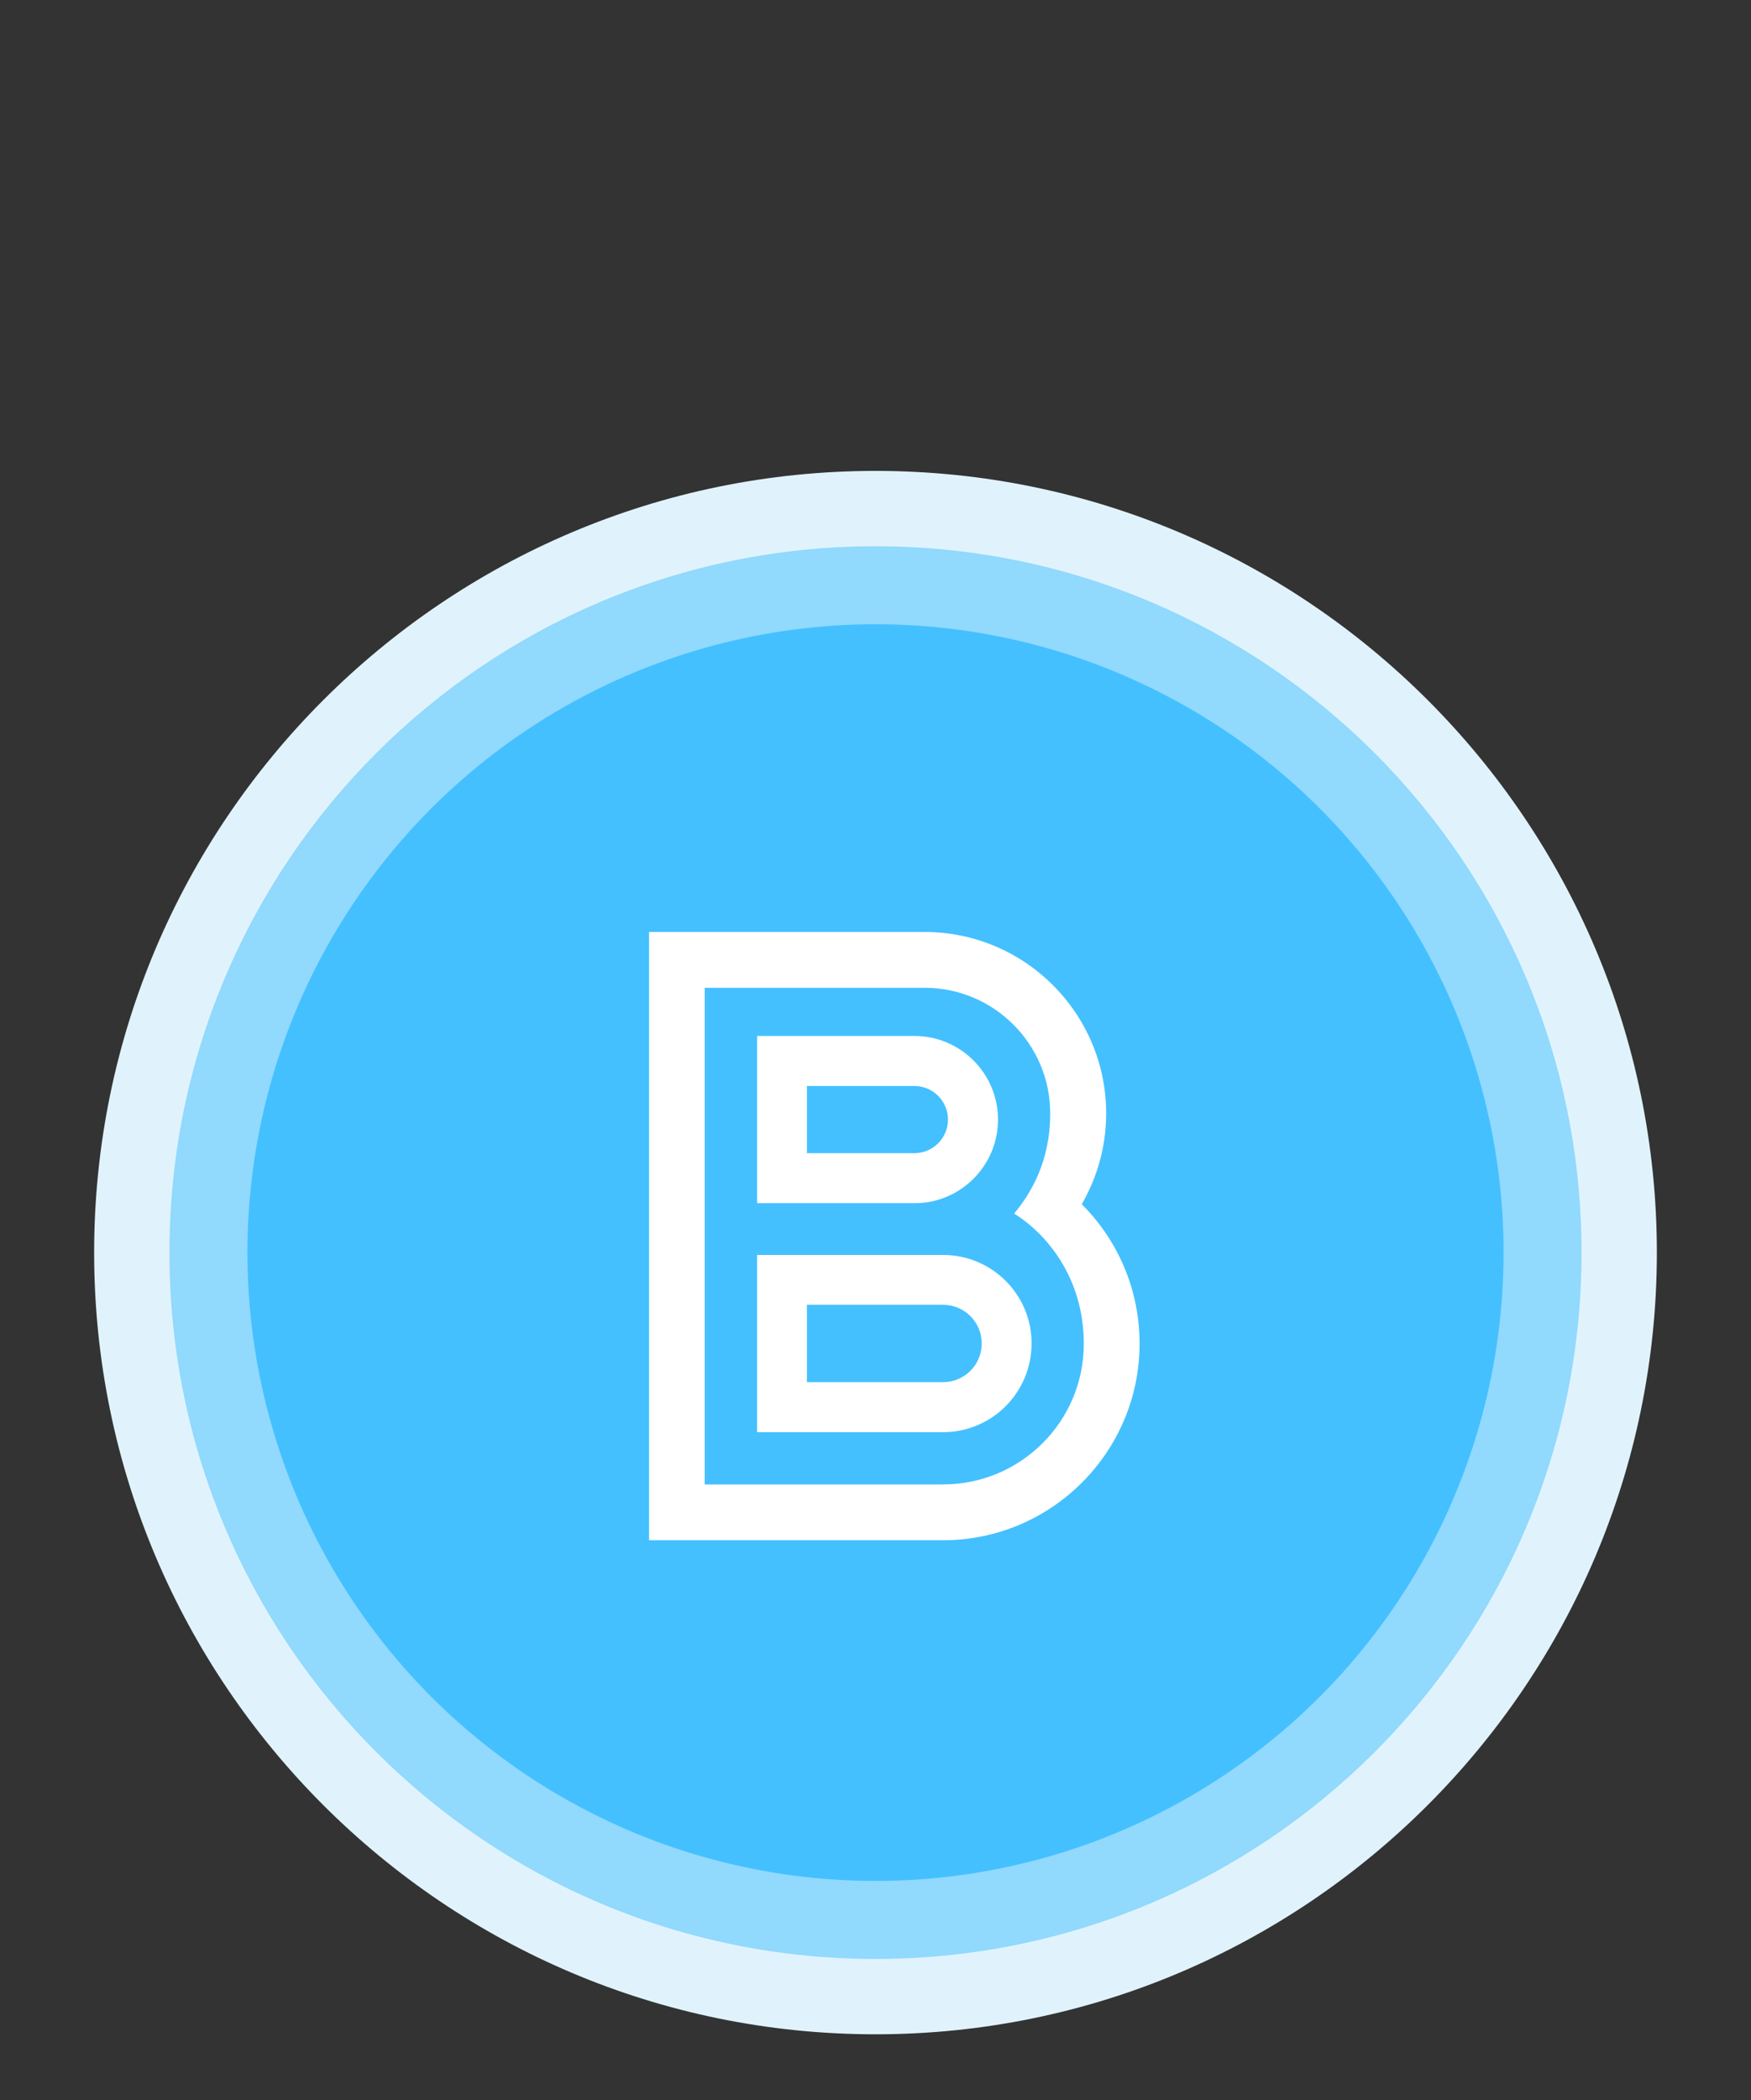
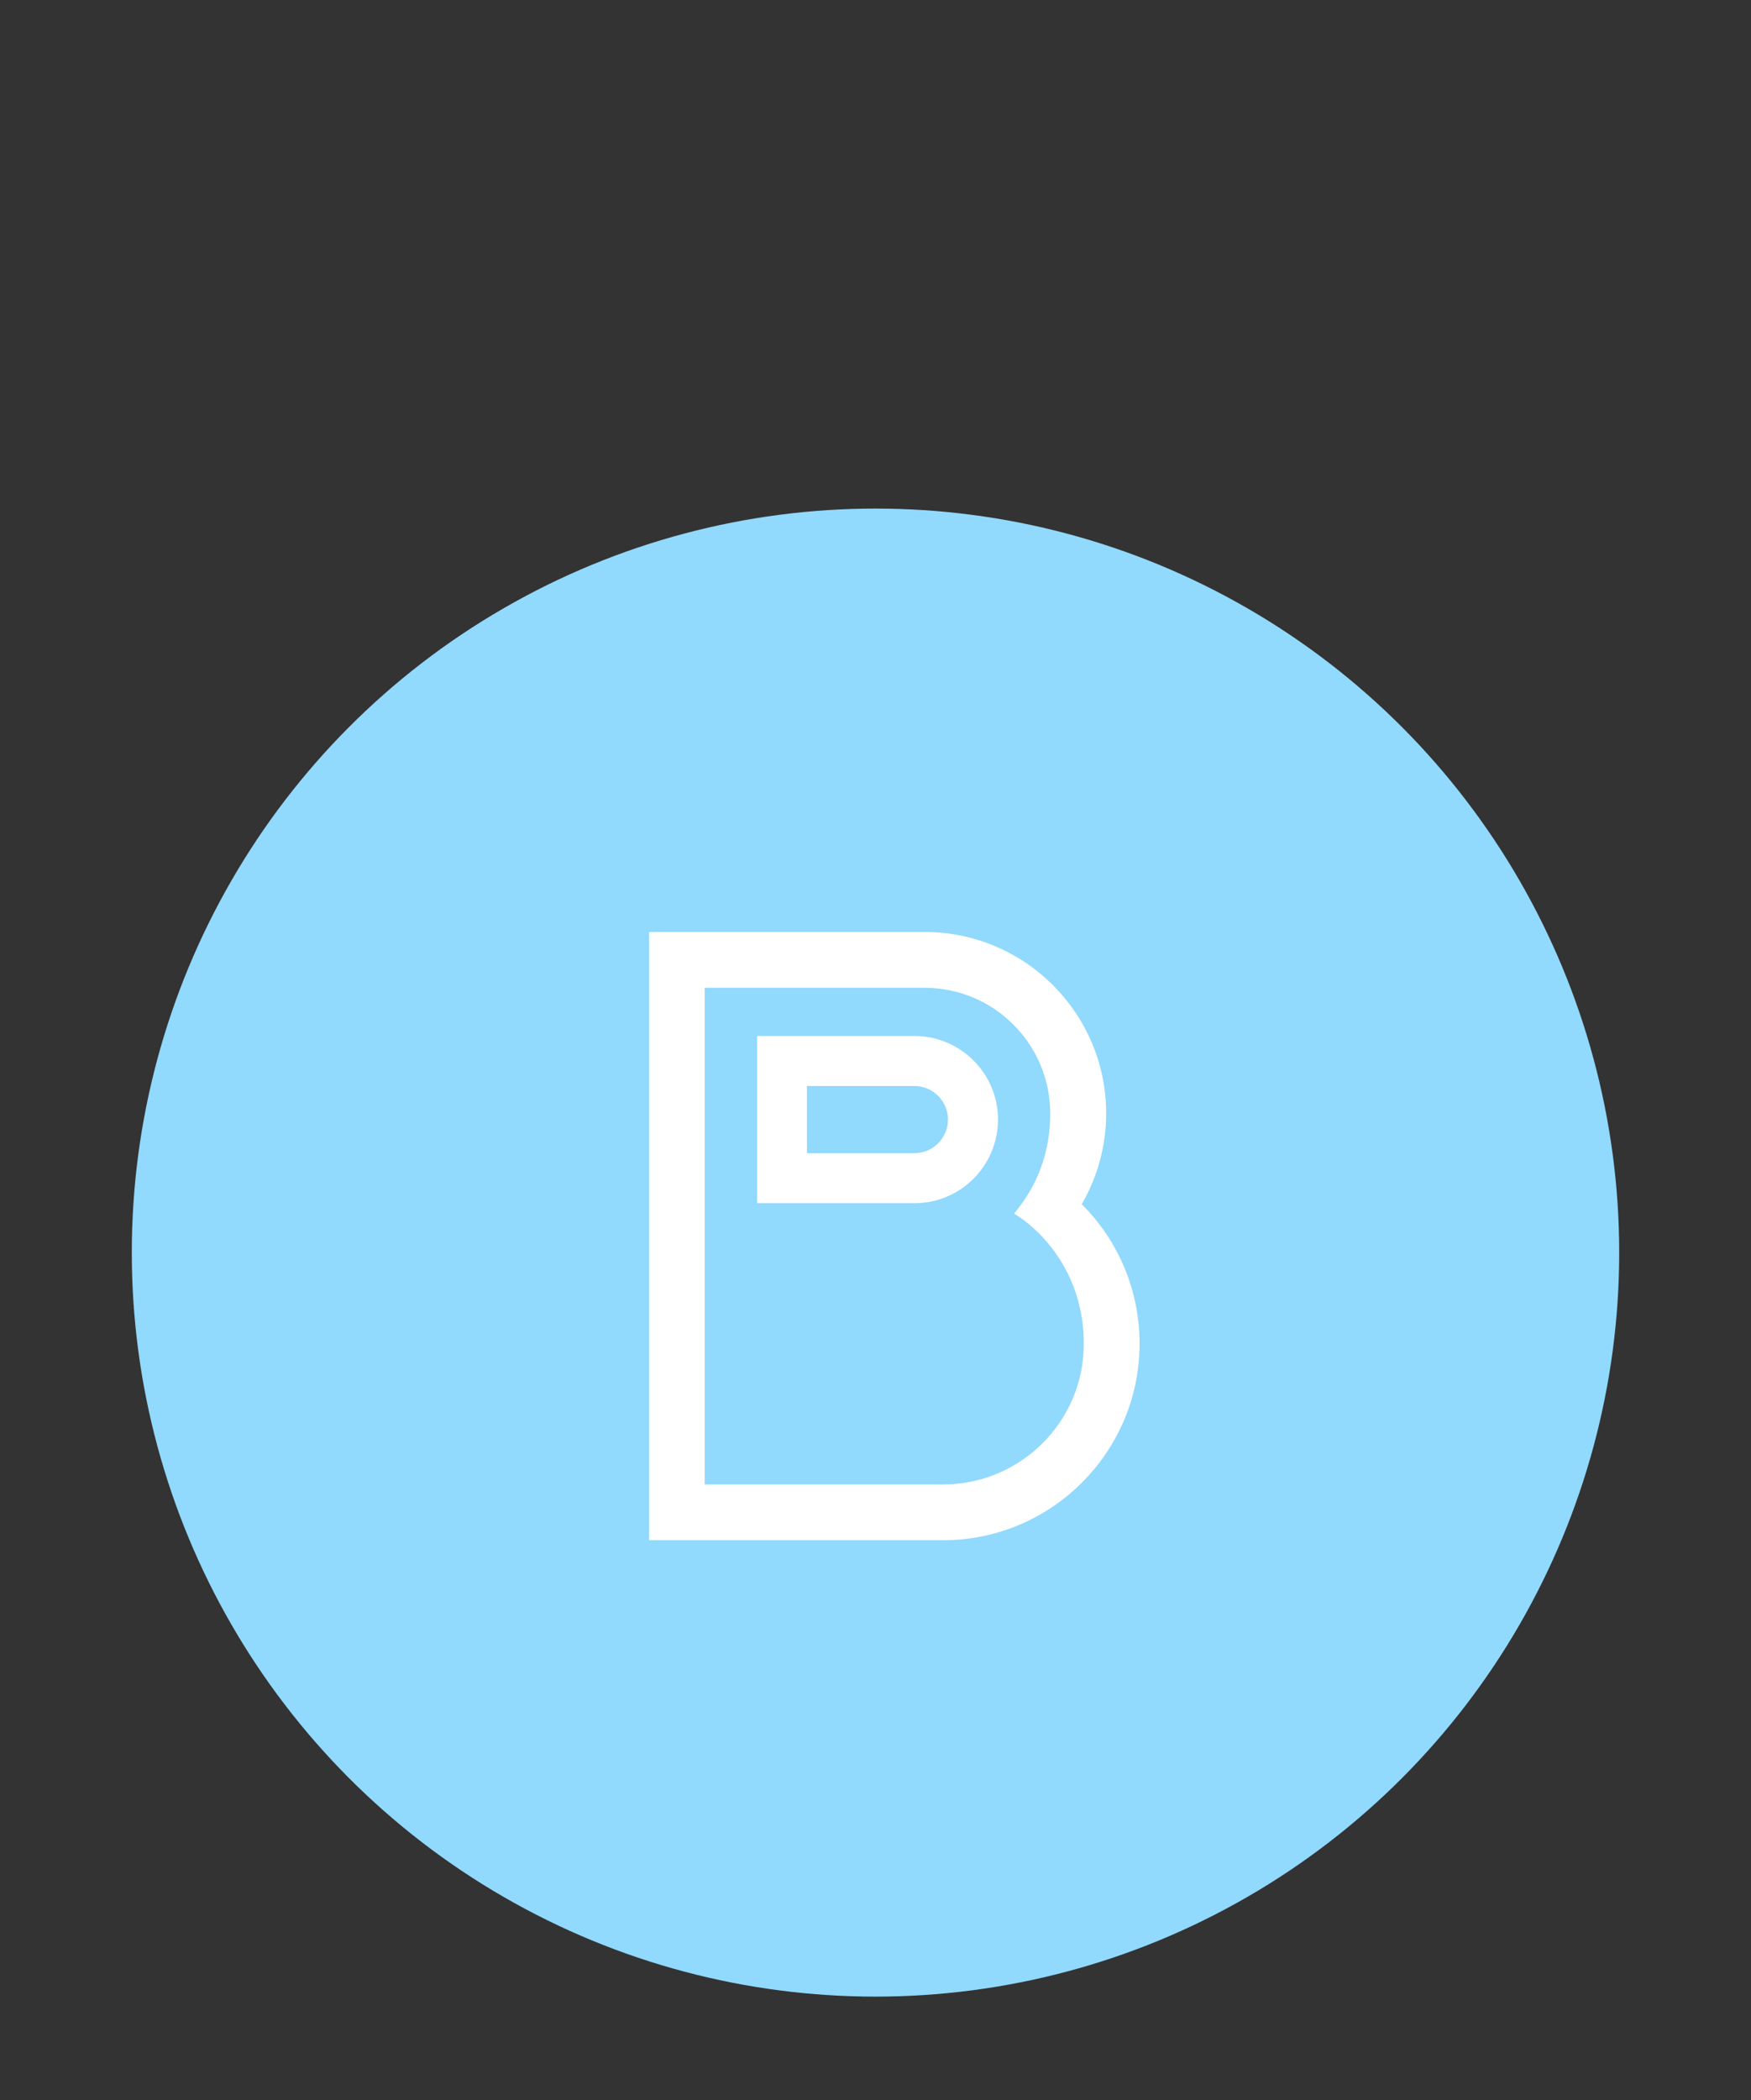
<svg xmlns="http://www.w3.org/2000/svg" xmlns:xlink="http://www.w3.org/1999/xlink" version="1.1" x="0px" y="0px" viewBox="0 0 186 223" style="enable-background:new 0 0 186 223;" xml:space="preserve">
  <rect x="0" y="0" width="186" height="223" fill="#333333" stroke="none" />
  <g id="houston-flat">
    <g>
      <circle style="fill:#91D9FD;" cx="93" cy="133" r="79" />
-       <path style="fill:#E0F3FC;" d="M93,58c41.421,0,75,33.579,75,75s-33.579,75-75,75s-75-33.579-75-75S51.579,58,93,58 M93,50    c-45.766,0-83,37.234-83,83s37.234,83,83,83s83-37.234,83-83S138.766,50,93,50L93,50z" />
    </g>
    <g>
      <defs>
-         <circle id="SVGID_6_" cx="93" cy="133" r="66.715" />
-       </defs>
+         </defs>
      <clipPath id="SVGID_7_">
        <use xlink:href="#SVGID_6_" style="overflow:visible;" />
      </clipPath>
      <circle style="clip-path:url(#SVGID_7_);fill:#44C0FF;" cx="93.218" cy="133.654" r="75" />
    </g>
    <g id="B_5_">
      <path style="fill:#FFFFFF;" d="M114.91,127.864c1.639-2.846,2.593-6.123,2.593-9.635c0-10.626-8.645-19.271-19.271-19.271H68.949    v64.584h31.229c11.508,0,20.874-9.365,20.874-20.874C121.051,136.887,118.71,131.646,114.91,127.864z M100.178,157.617H74.856    v-52.733h23.359c7.366,0,13.345,5.979,13.345,13.345c0,5.151-2.107,8.555-3.836,10.626c3.332,2.053,7.402,6.718,7.402,13.814    C115.144,150.917,108.426,157.617,100.178,157.617z" />
      <path style="fill:#FFFFFF;" d="M106.013,118.877c0-4.899-3.98-8.879-8.879-8.879H80.421v17.758h16.731    C102.033,127.756,106.013,123.776,106.013,118.877z M85.716,115.311h11.418c1.963,0,3.566,1.603,3.566,3.566    s-1.603,3.566-3.566,3.566H85.716V115.311z" />
-       <path style="fill:#FFFFFF;" d="M100.178,133.249H80.421v18.82h19.757c5.187,0,9.401-4.214,9.401-9.419    C109.597,137.463,105.365,133.249,100.178,133.249z M100.178,146.757H85.716v-8.213h14.462c2.269,0,4.106,1.837,4.106,4.106    C104.284,144.92,102.447,146.757,100.178,146.757z" />
    </g>
  </g>
  <g id="houston-hurt-flat">
</g>
  <g id="houston-sleeping-flat">
</g>
  <g id="houston-help-flat">
</g>
  <g id="houston-talking-flat">
</g>
  <g id="houston_1_">
    <g>
      <defs>
        <circle id="SVGID_12_" cx="93" cy="-110.5" r="66.715" />
      </defs>
      <clipPath id="SVGID_8_">
        <use xlink:href="#SVGID_12_" style="overflow:visible;" />
      </clipPath>
      <g style="clip-path:url(#SVGID_8_);">
        <line style="fill:none;stroke:#2EAAE9;stroke-miterlimit:10;" x1="-19.245" y1="-130.813" x2="113.313" y2="1.745" />
        <line style="fill:none;stroke:#2EAAE9;stroke-miterlimit:10;" x1="-21.73" y1="-128.329" x2="110.829" y2="4.23" />
        <line style="fill:none;stroke:#2EAAE9;stroke-miterlimit:10;" x1="-24.214" y1="-125.844" x2="108.344" y2="6.714" />
        <line style="fill:none;stroke:#2EAAE9;stroke-miterlimit:10;" x1="-26.699" y1="-123.359" x2="105.859" y2="9.199" />
        <line style="fill:none;stroke:#2EAAE9;stroke-miterlimit:10;" x1="-29.184" y1="-120.875" x2="103.375" y2="11.684" />
        <line style="fill:none;stroke:#2EAAE9;stroke-miterlimit:10;" x1="-31.668" y1="-118.39" x2="100.89" y2="14.168" />
-         <line style="fill:none;stroke:#2EAAE9;stroke-miterlimit:10;" x1="-34.153" y1="-115.905" x2="98.405" y2="16.653" />
        <line style="fill:none;stroke:#2EAAE9;stroke-miterlimit:10;" x1="-36.637" y1="-113.421" x2="95.921" y2="19.137" />
        <line style="fill:none;stroke:#2EAAE9;stroke-miterlimit:10;" x1="-39.122" y1="-110.936" x2="93.436" y2="21.622" />
      </g>
    </g>
  </g>
  <g id="houston-hurt_1_">
    <g id="Houston_5_">
      <g>
        <defs>
          <circle id="SVGID_5_" cx="-113" cy="-110.5" r="66.715" />
        </defs>
        <clipPath id="SVGID_9_">
          <use xlink:href="#SVGID_5_" style="overflow:visible;" />
        </clipPath>
        <g style="clip-path:url(#SVGID_9_);">
			</g>
      </g>
    </g>
  </g>
  <g id="houston-sleeping_1_">
</g>
  <g id="houston-help_1_">
</g>
  <g id="houston-talking_1_">
</g>
</svg>